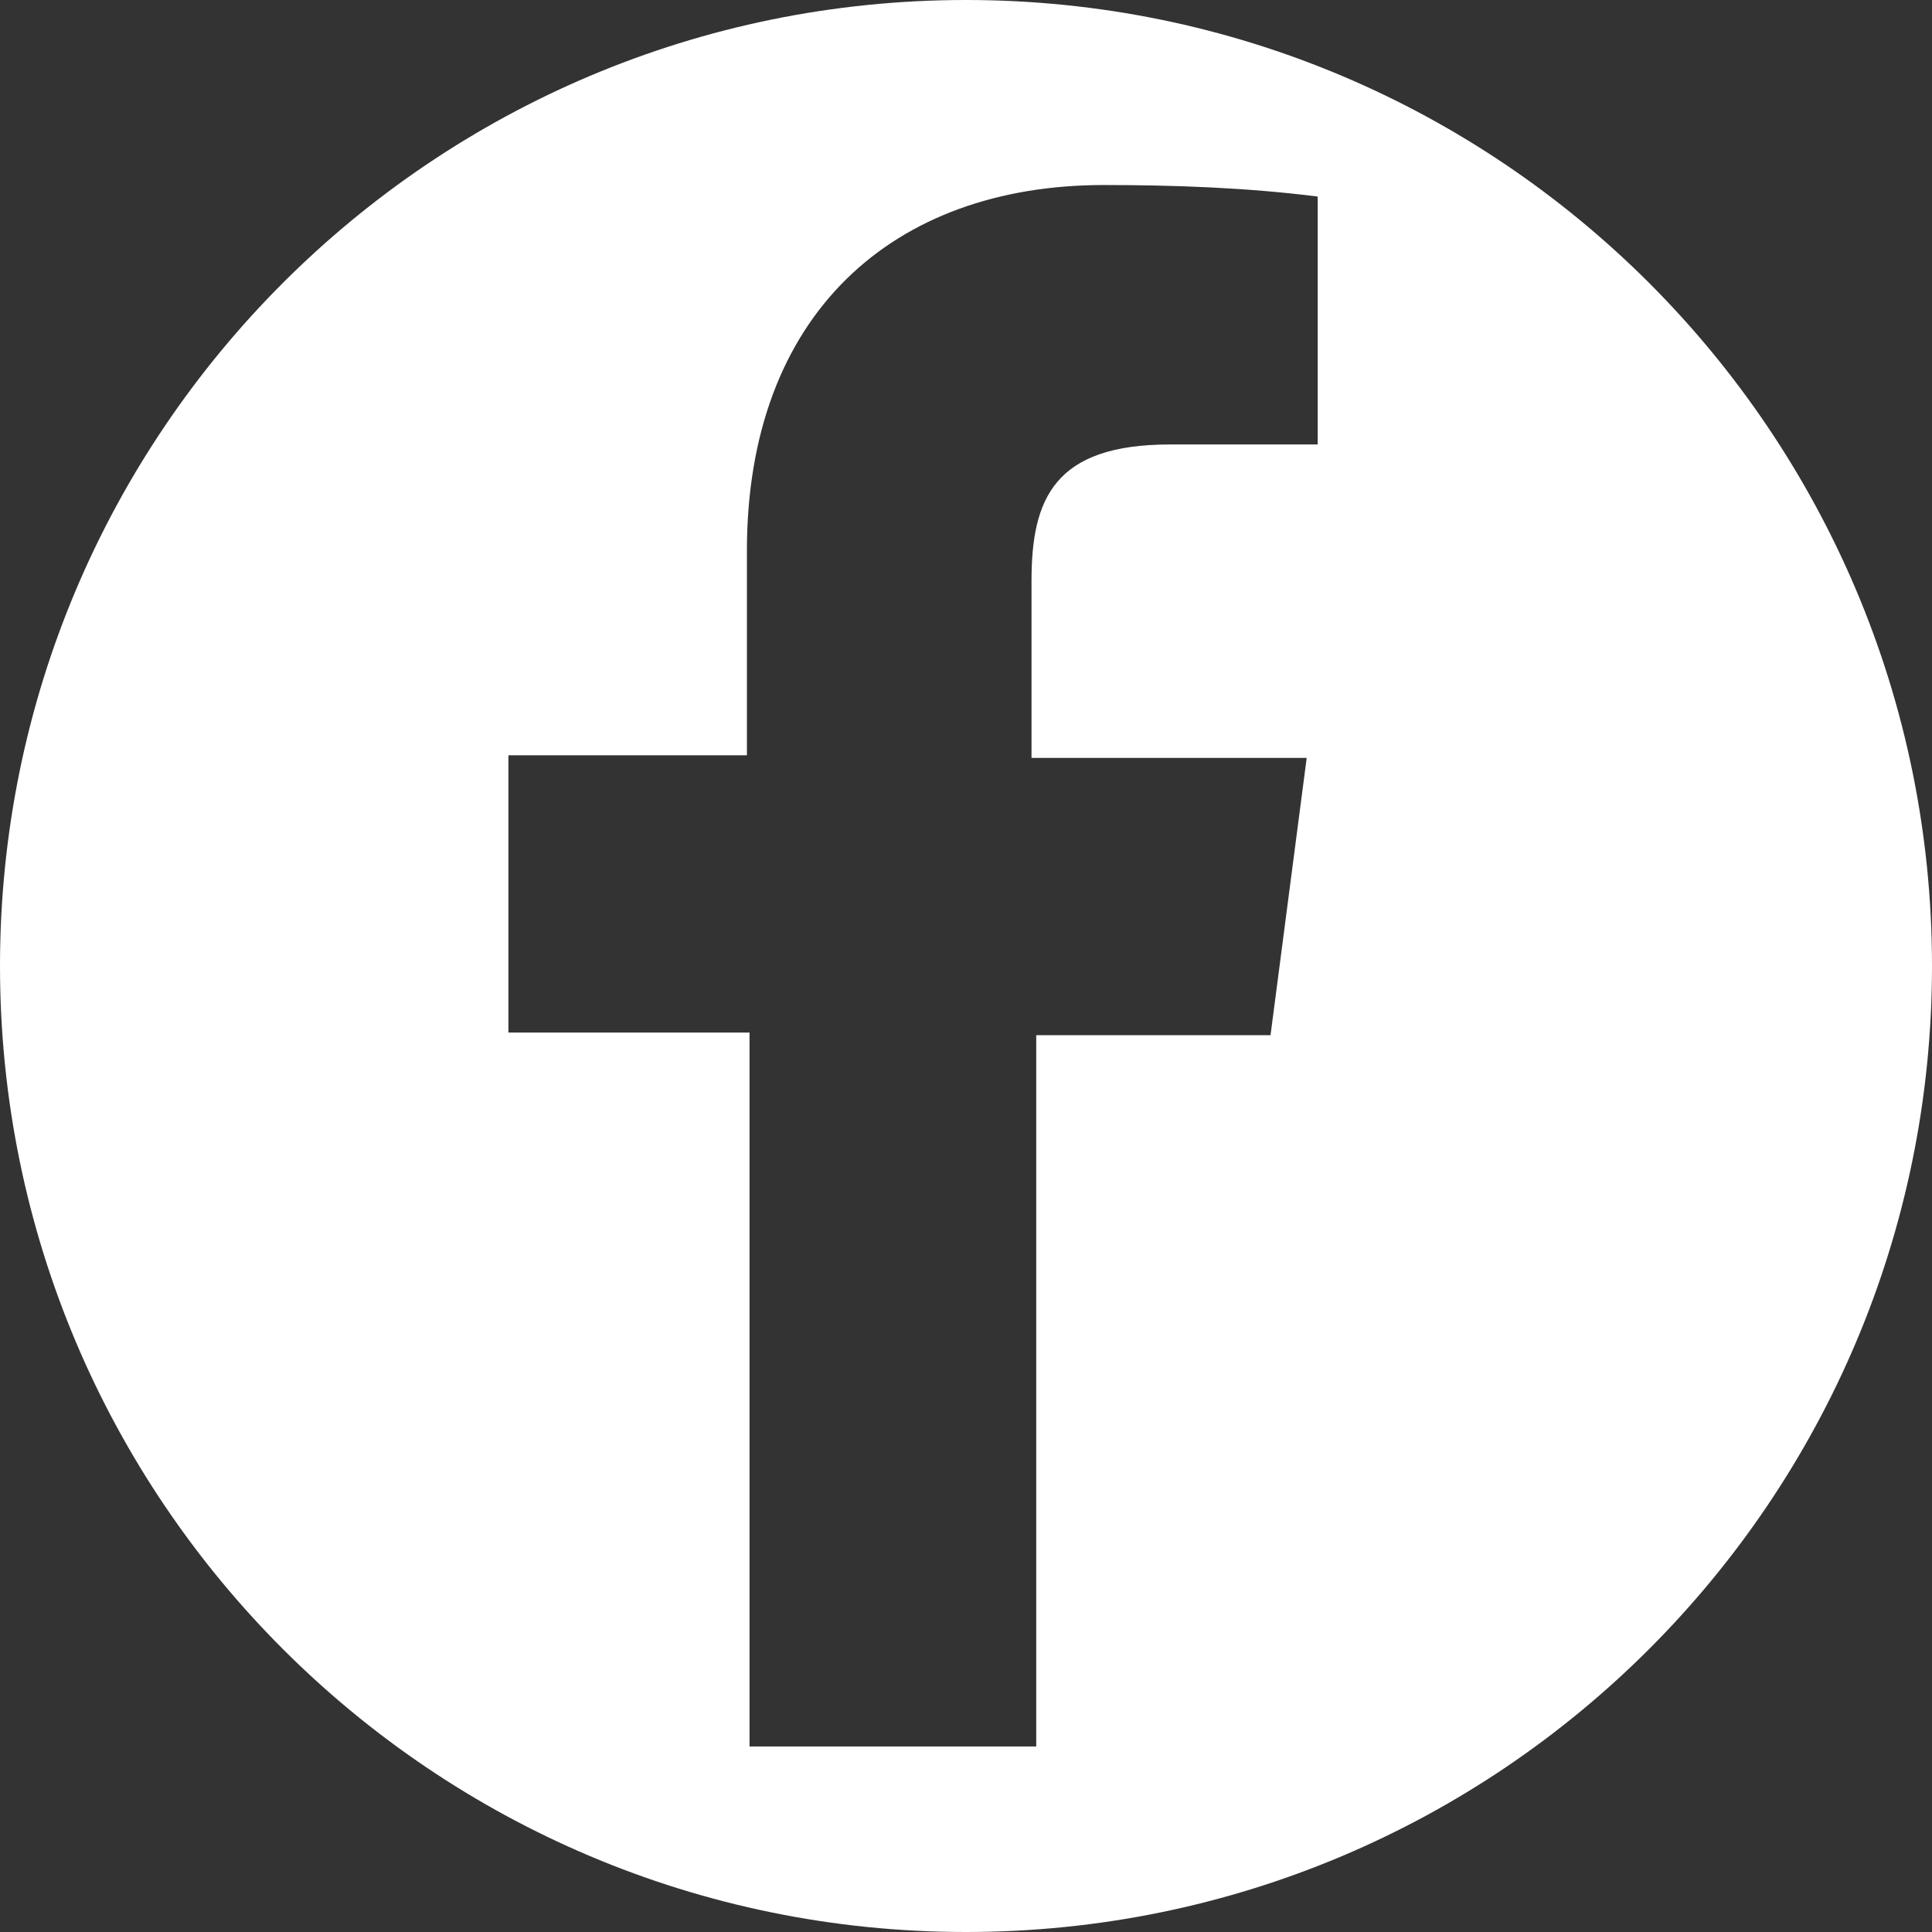
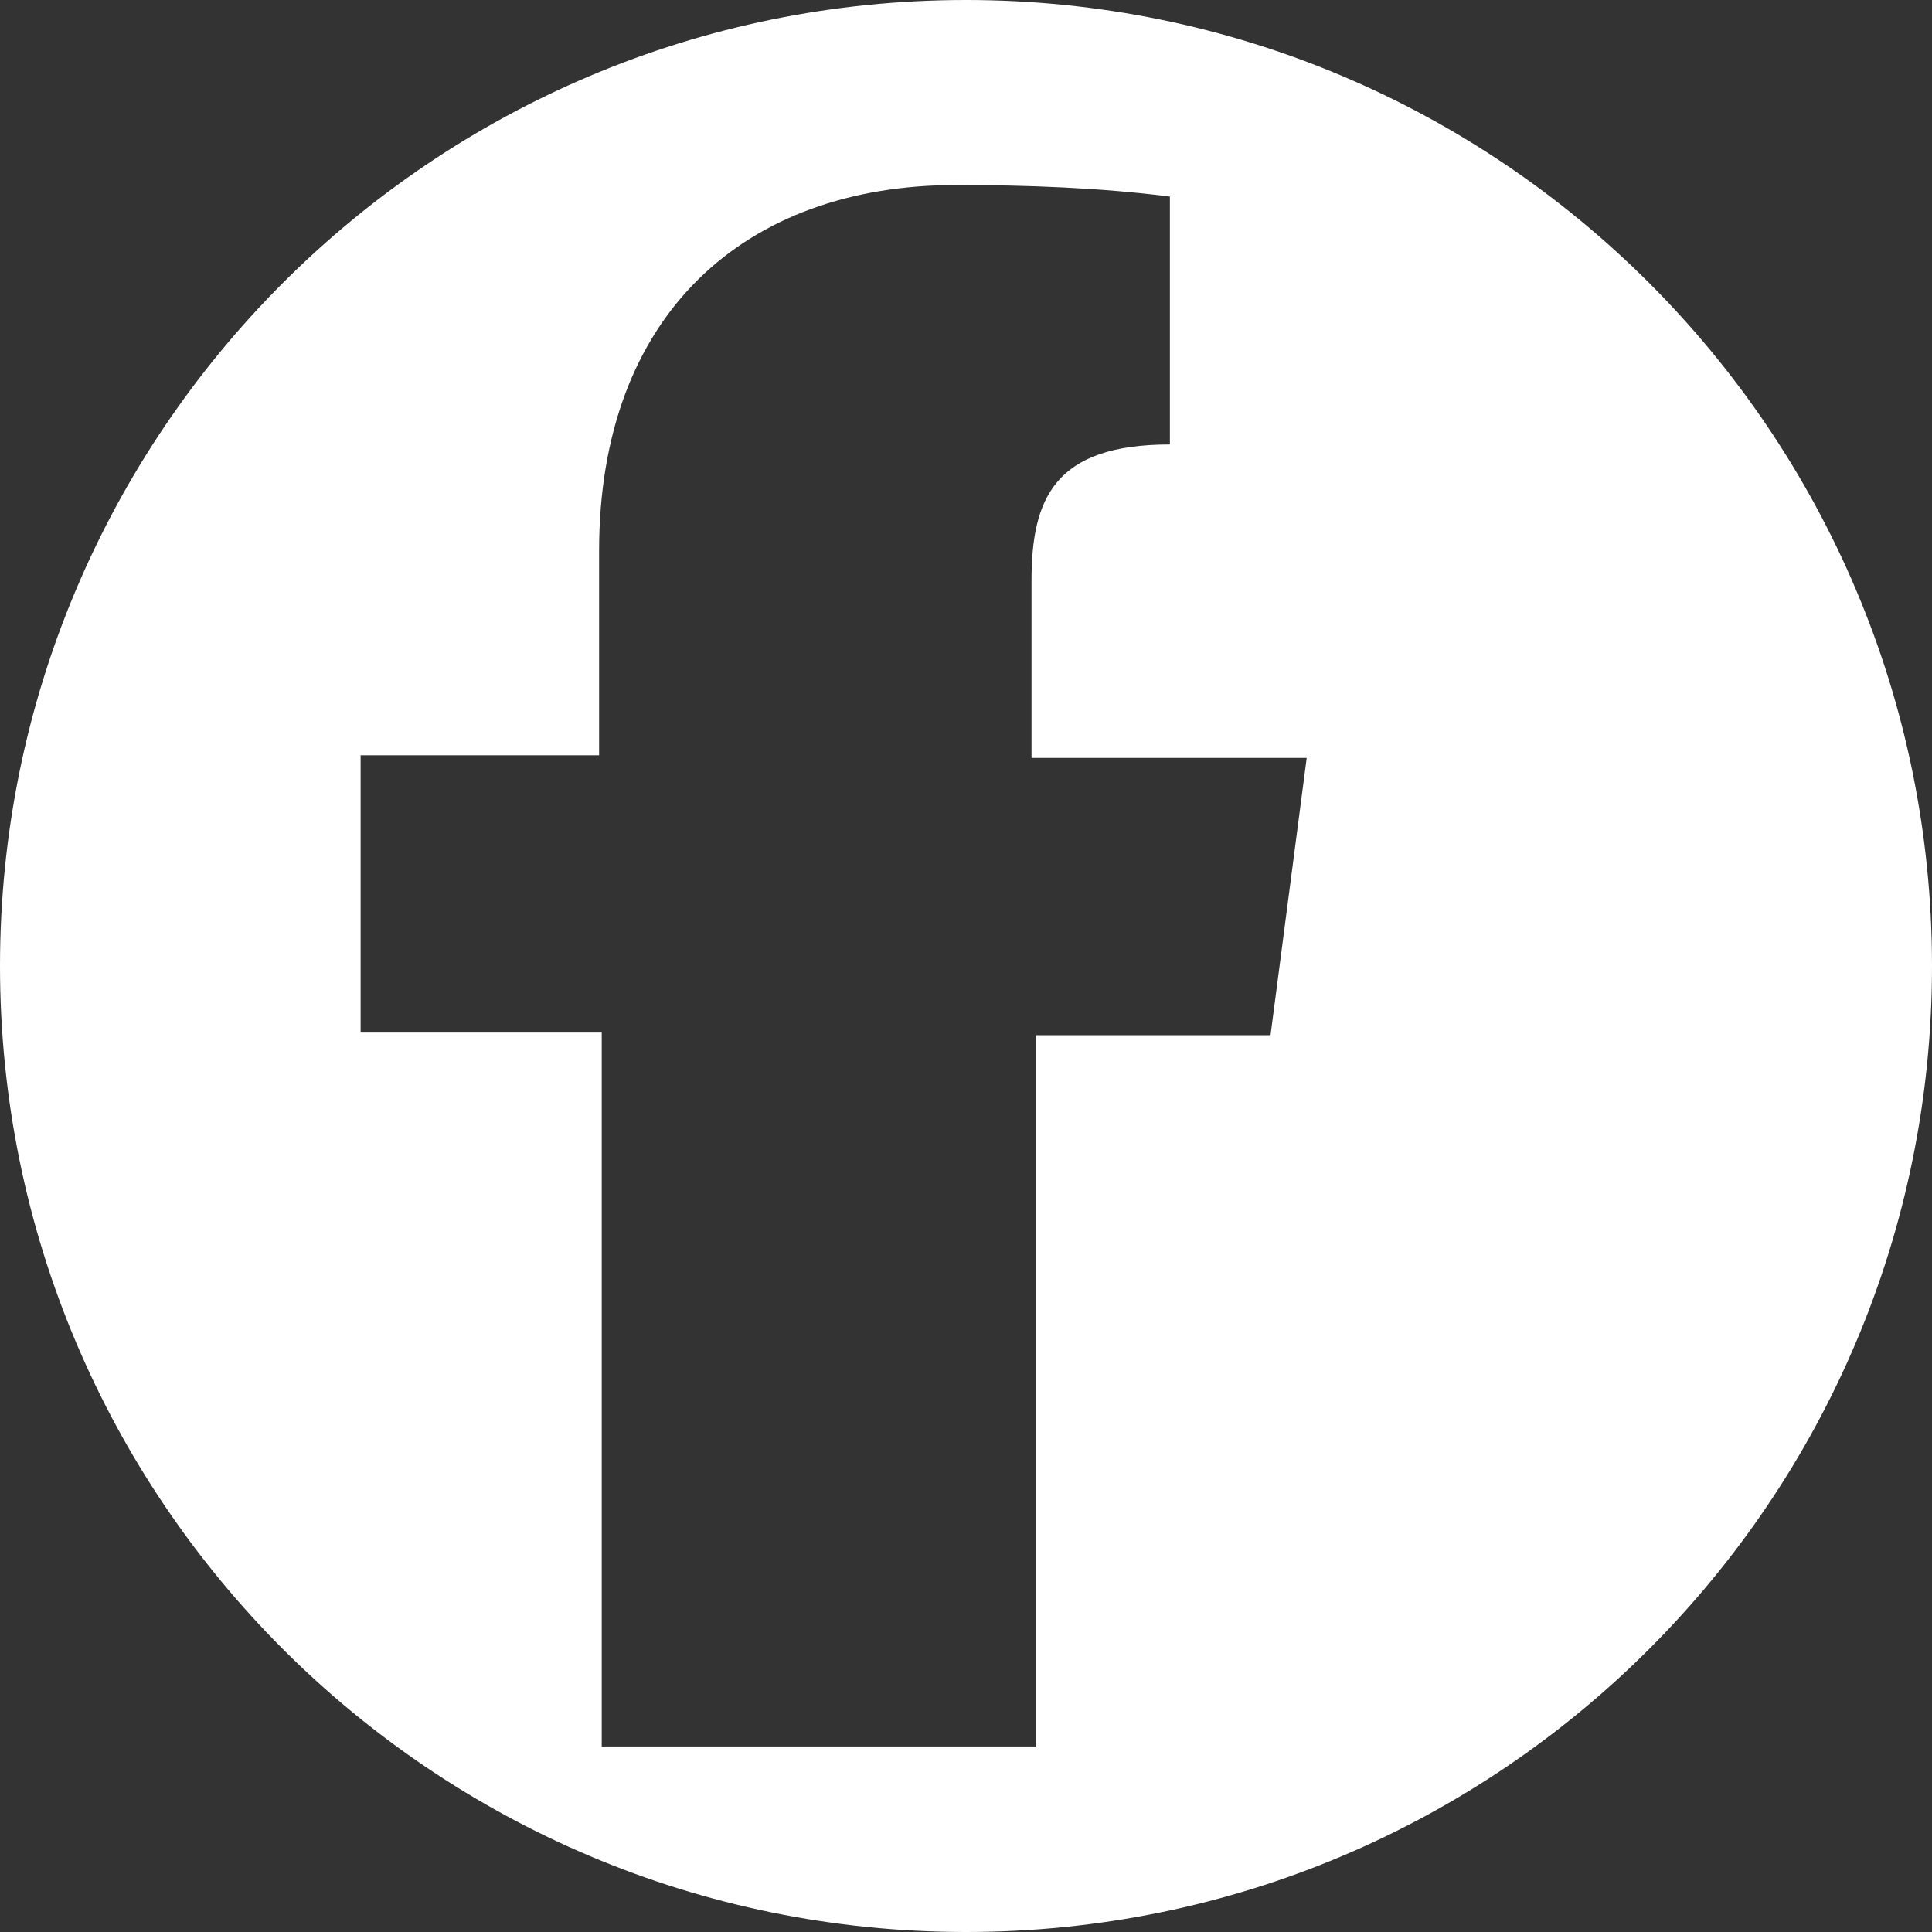
<svg xmlns="http://www.w3.org/2000/svg" viewBox="0 0 36.86 36.86">
  <rect x="0" y="0" width="36.86" height="36.86" fill="#333333" stroke="none" />
  <defs>
    <style>.d{fill:#fff;}</style>
  </defs>
  <g id="a" />
  <g id="b">
    <g id="c">
-       <path class="d" d="M18.43,0c10.18,0,18.43,8.25,18.43,18.43s-8.25,18.43-18.43,18.43S0,28.61,0,18.43,8.25,0,18.43,0Zm-4.12,33.32h5.46v-13.57h4.47l.69-5.29h-5.25v-3.38c0-1.56,.43-2.6,2.64-2.6h2.82V3.75c-1.34-.17-2.73-.22-4.08-.22-4.03,0-6.81,2.47-6.81,6.98v3.9h-4.55v5.29h4.6v13.62Z" />
+       <path class="d" d="M18.43,0c10.18,0,18.43,8.25,18.43,18.43s-8.25,18.43-18.43,18.43S0,28.61,0,18.43,8.25,0,18.43,0Zm-4.12,33.32h5.46v-13.57h4.47l.69-5.29h-5.25v-3.38c0-1.56,.43-2.6,2.64-2.6V3.75c-1.34-.17-2.73-.22-4.08-.22-4.03,0-6.81,2.47-6.81,6.98v3.9h-4.55v5.29h4.6v13.62Z" />
    </g>
  </g>
</svg>